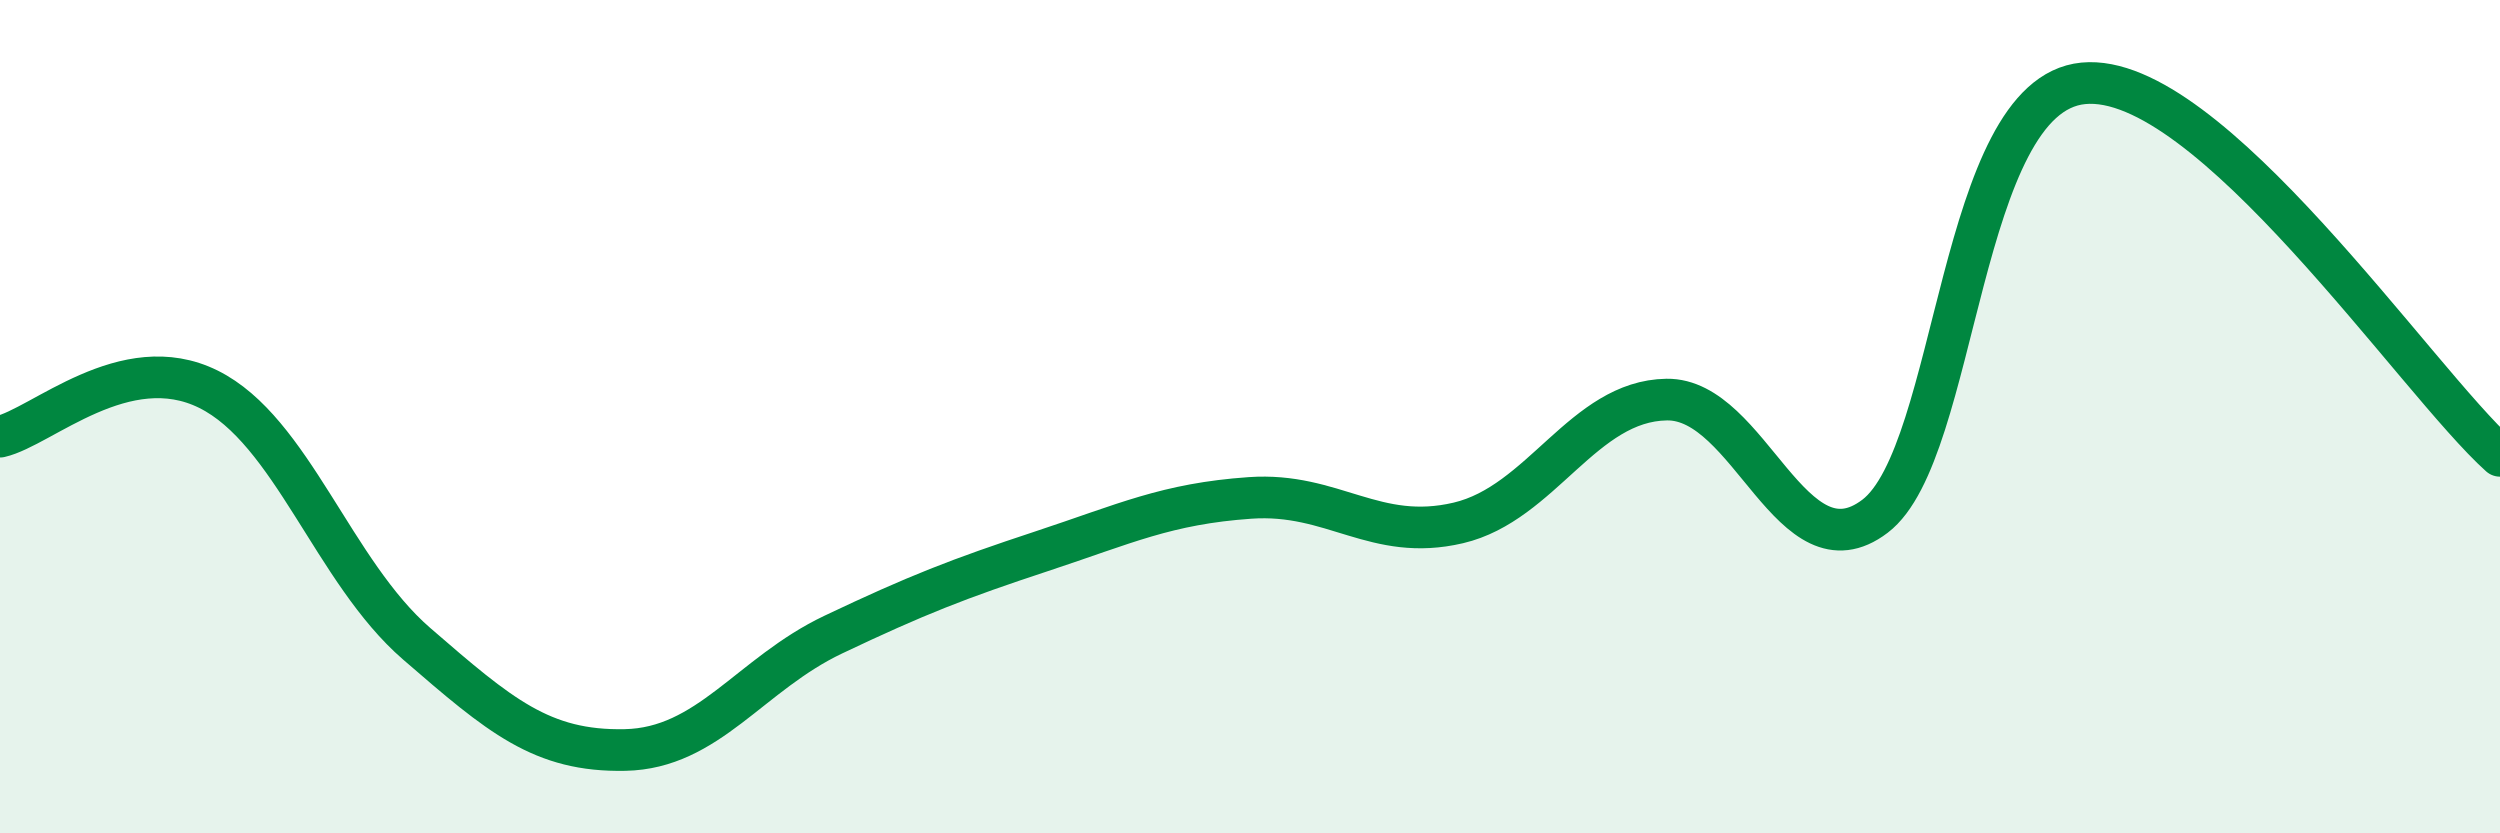
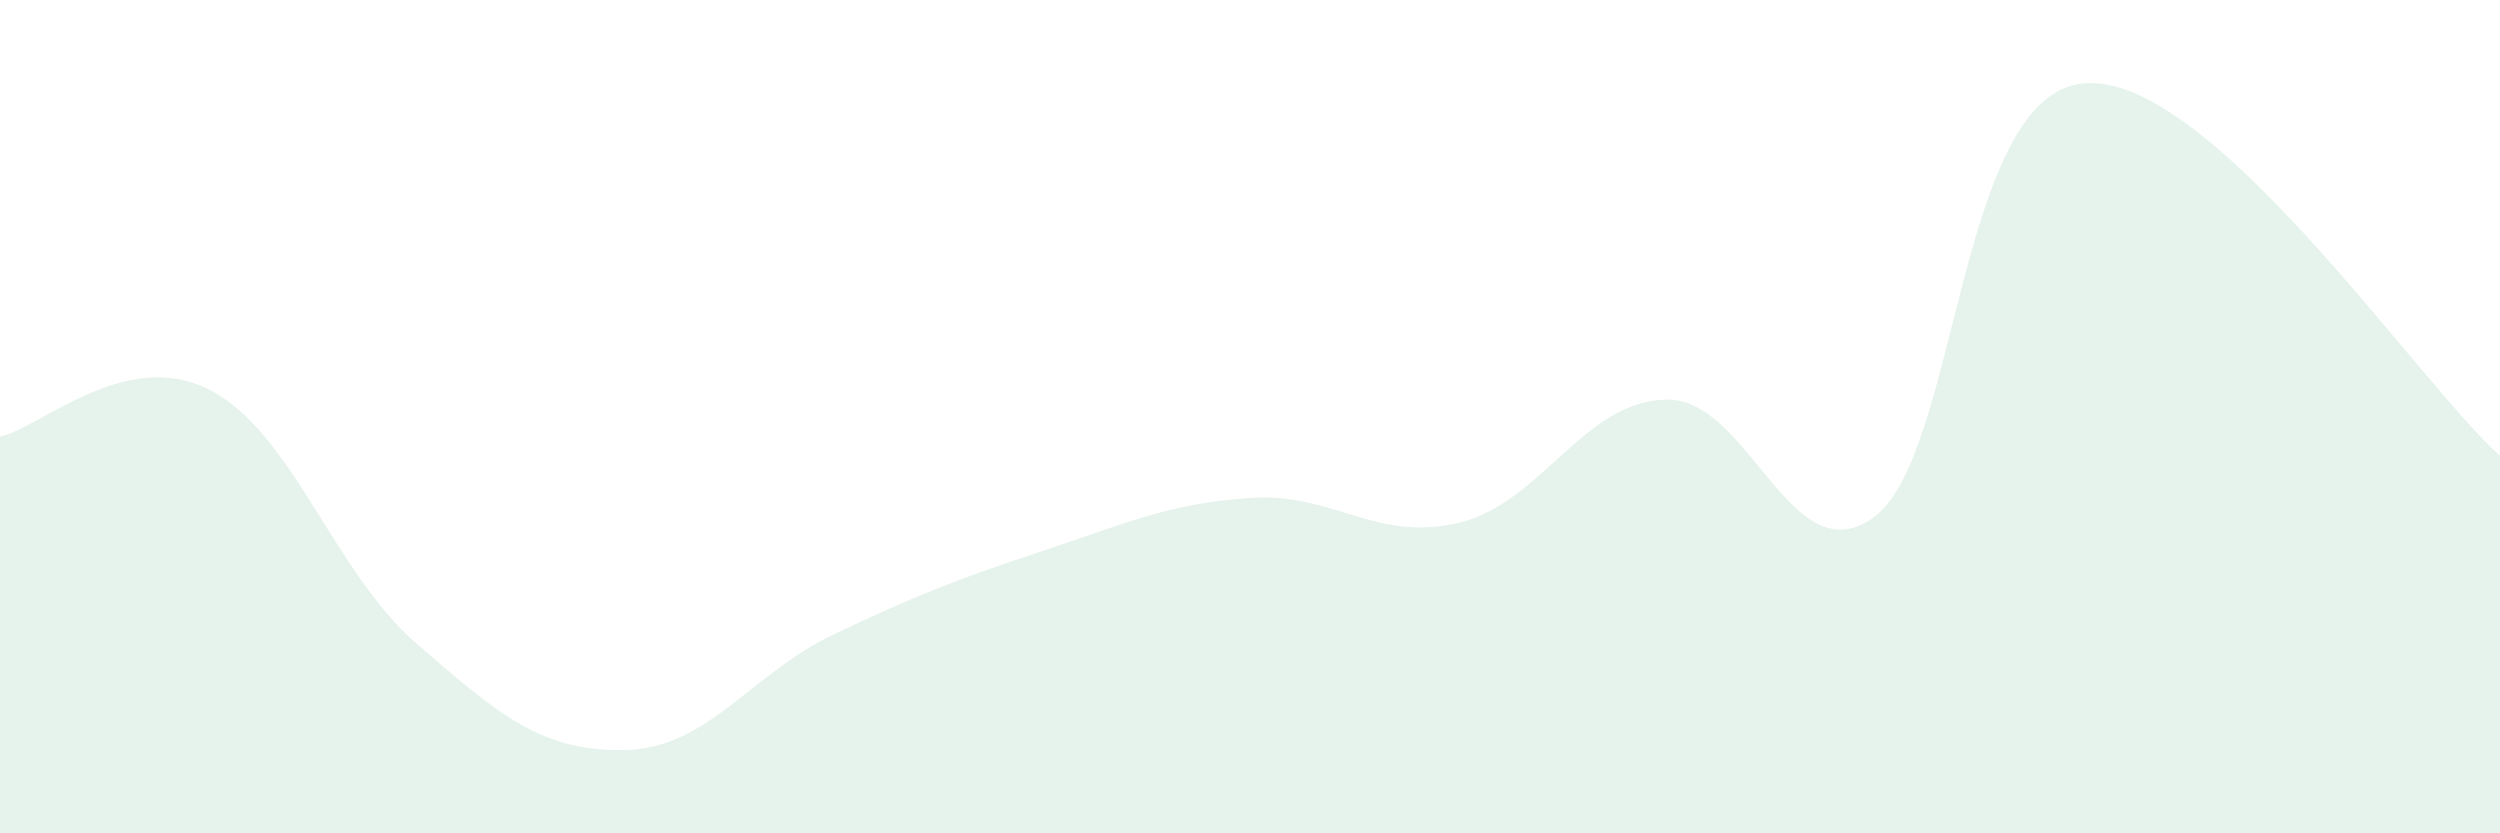
<svg xmlns="http://www.w3.org/2000/svg" width="60" height="20" viewBox="0 0 60 20">
  <path d="M 0,10.48 C 1,10.25 3,8.35 5,9.34 C 7,10.33 8,13.72 10,15.45 C 12,17.18 13,18.04 15,18 C 17,17.96 18,16.18 20,15.23 C 22,14.28 23,13.89 25,13.23 C 27,12.57 28,12.09 30,11.95 C 32,11.81 33,13.02 35,12.55 C 37,12.08 38,9.62 40,9.59 C 42,9.56 43,13.91 45,12.39 C 47,10.87 47,2.29 50,2 C 53,1.71 58,9.15 60,10.94L60 20L0 20Z" fill="#008740" opacity="0.1" stroke-linecap="round" stroke-linejoin="round" />
-   <path d="M 0,10.48 C 1,10.25 3,8.35 5,9.34 C 7,10.33 8,13.72 10,15.45 C 12,17.18 13,18.04 15,18 C 17,17.96 18,16.18 20,15.23 C 22,14.28 23,13.89 25,13.23 C 27,12.57 28,12.09 30,11.95 C 32,11.81 33,13.02 35,12.55 C 37,12.08 38,9.62 40,9.59 C 42,9.56 43,13.91 45,12.39 C 47,10.87 47,2.29 50,2 C 53,1.71 58,9.15 60,10.94" stroke="#008740" stroke-width="1" fill="none" stroke-linecap="round" stroke-linejoin="round" />
</svg>